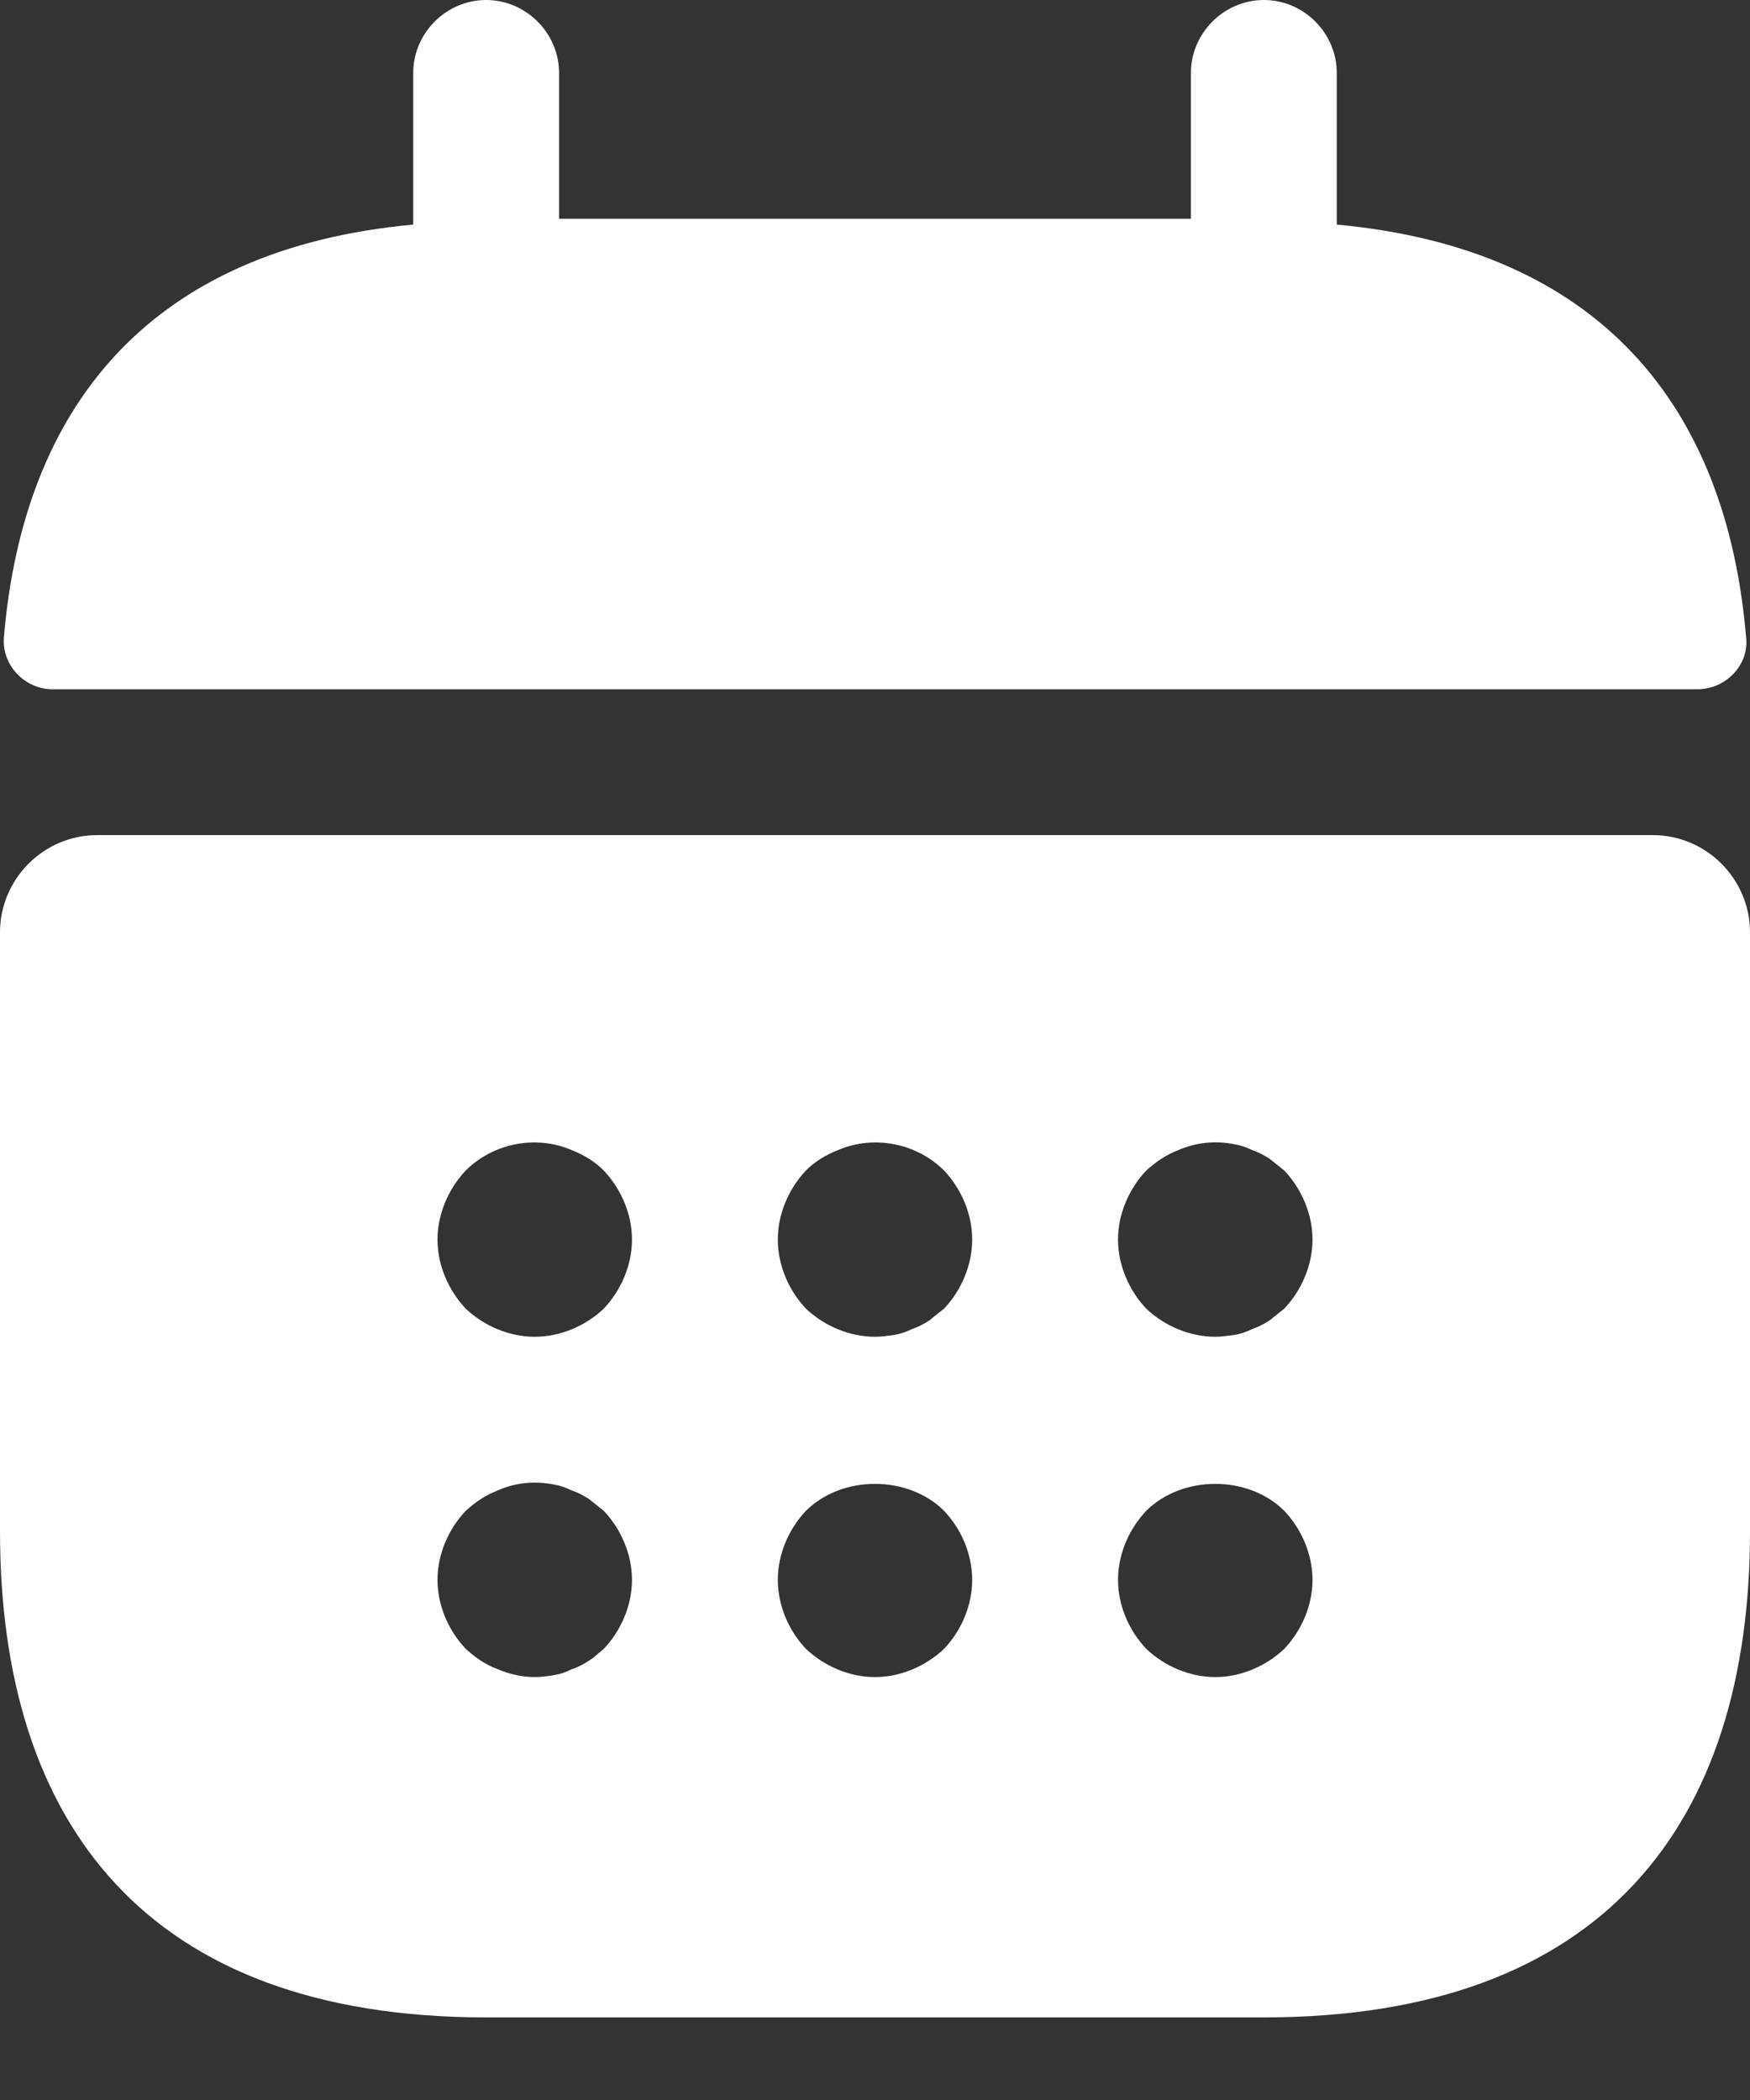
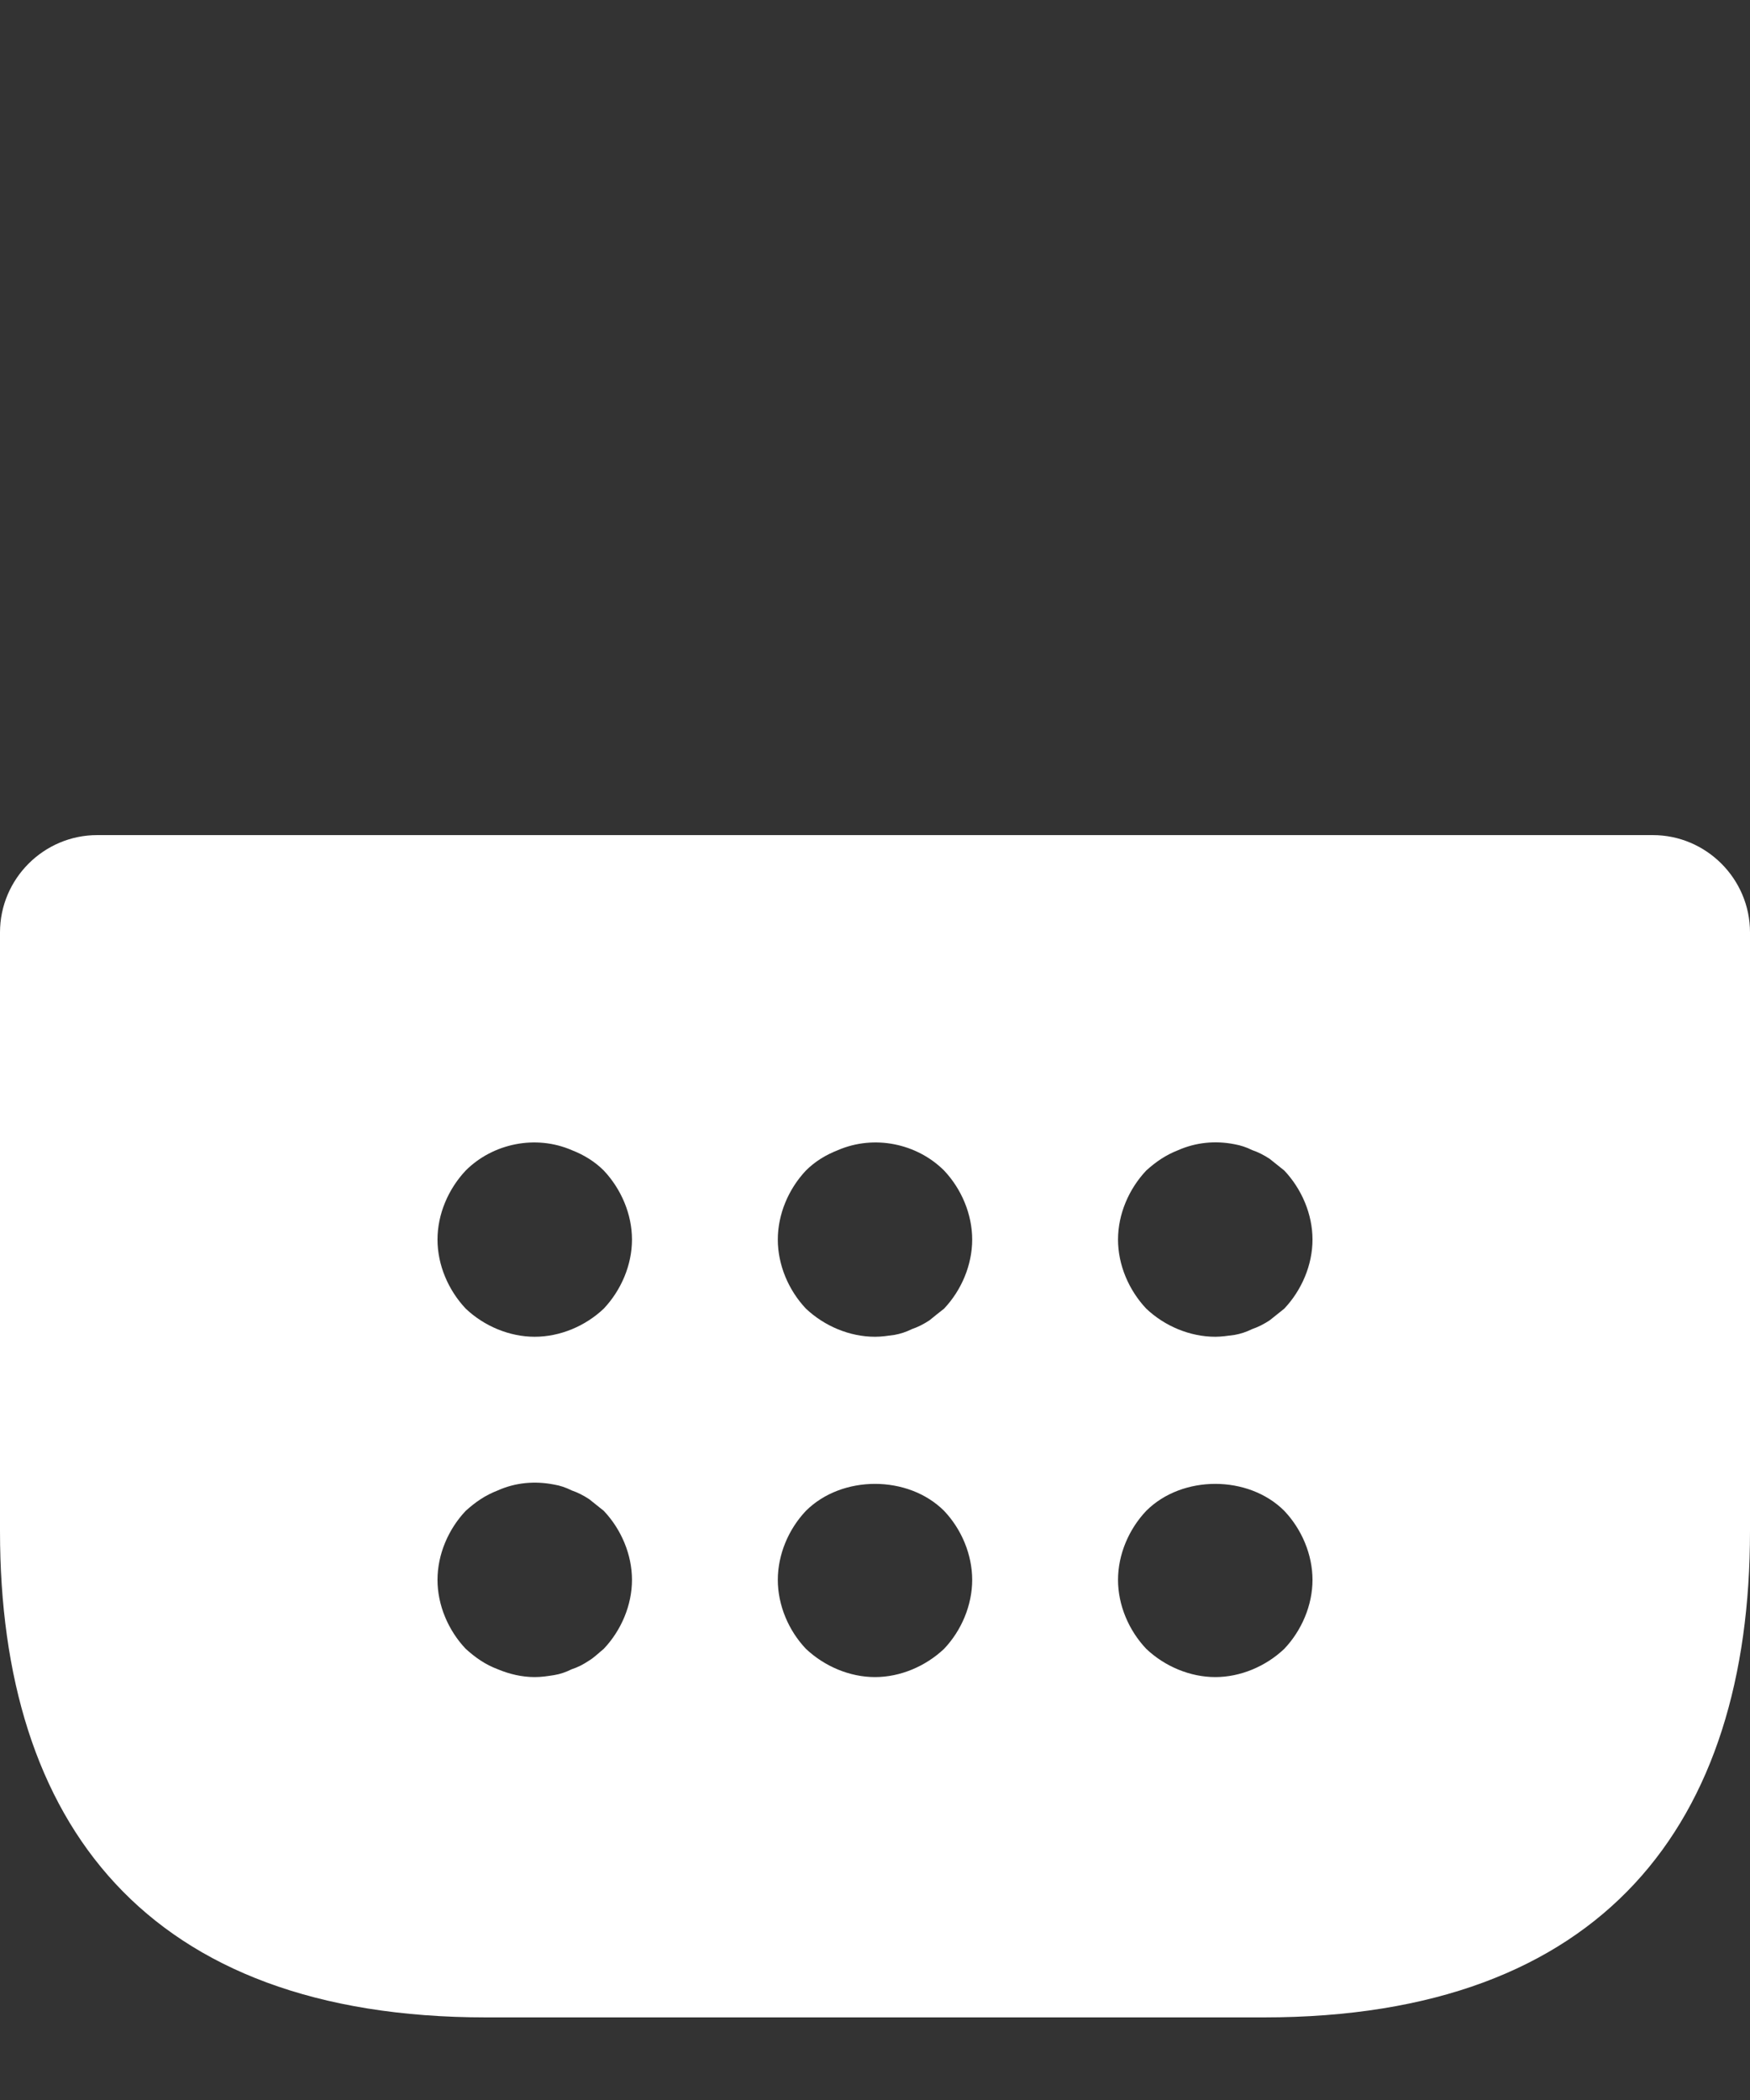
<svg xmlns="http://www.w3.org/2000/svg" width="15" height="18" viewBox="0 0 15 18" fill="none">
  <rect x="0" y="0" width="15" height="18" fill="#333333" stroke="none" />
  <g id="calendar">
-     <path id="Vector" d="M11.458 1.925V0.625C11.458 0.283 11.175 0 10.833 0C10.492 0 10.208 0.283 10.208 0.625V1.875H4.792V0.625C4.792 0.283 4.508 0 4.167 0C3.825 0 3.542 0.283 3.542 0.625V1.925C1.292 2.133 0.2 3.475 0.033 5.467C0.017 5.708 0.217 5.908 0.45 5.908H14.55C14.792 5.908 14.992 5.7 14.967 5.467C14.8 3.475 13.708 2.133 11.458 1.925Z" fill="white" />
    <path id="Vector_2" d="M14.167 7.158H0.833C0.375 7.158 0 7.533 0 7.992V13.125C0 15.625 1.25 17.292 4.167 17.292H10.833C13.75 17.292 15 15.625 15 13.125V7.992C15 7.533 14.625 7.158 14.167 7.158ZM5.175 14.133C5.133 14.167 5.092 14.208 5.05 14.233C5 14.267 4.95 14.292 4.9 14.308C4.85 14.333 4.8 14.35 4.75 14.358C4.692 14.367 4.642 14.375 4.583 14.375C4.475 14.375 4.367 14.35 4.267 14.308C4.158 14.267 4.075 14.208 3.992 14.133C3.842 13.975 3.75 13.758 3.75 13.542C3.75 13.325 3.842 13.108 3.992 12.95C4.075 12.875 4.158 12.817 4.267 12.775C4.417 12.708 4.583 12.692 4.75 12.725C4.8 12.733 4.85 12.75 4.9 12.775C4.95 12.792 5 12.817 5.05 12.85C5.092 12.883 5.133 12.917 5.175 12.95C5.325 13.108 5.417 13.325 5.417 13.542C5.417 13.758 5.325 13.975 5.175 14.133ZM5.175 11.217C5.017 11.367 4.8 11.458 4.583 11.458C4.367 11.458 4.15 11.367 3.992 11.217C3.842 11.058 3.75 10.842 3.75 10.625C3.75 10.408 3.842 10.192 3.992 10.033C4.225 9.8 4.592 9.725 4.9 9.858C5.008 9.9 5.1 9.958 5.175 10.033C5.325 10.192 5.417 10.408 5.417 10.625C5.417 10.842 5.325 11.058 5.175 11.217ZM8.092 14.133C7.933 14.283 7.717 14.375 7.5 14.375C7.283 14.375 7.067 14.283 6.908 14.133C6.758 13.975 6.667 13.758 6.667 13.542C6.667 13.325 6.758 13.108 6.908 12.95C7.217 12.642 7.783 12.642 8.092 12.95C8.242 13.108 8.333 13.325 8.333 13.542C8.333 13.758 8.242 13.975 8.092 14.133ZM8.092 11.217C8.05 11.25 8.008 11.283 7.967 11.317C7.917 11.35 7.867 11.375 7.817 11.392C7.767 11.417 7.717 11.433 7.667 11.442C7.608 11.45 7.558 11.458 7.5 11.458C7.283 11.458 7.067 11.367 6.908 11.217C6.758 11.058 6.667 10.842 6.667 10.625C6.667 10.408 6.758 10.192 6.908 10.033C6.983 9.958 7.075 9.9 7.183 9.858C7.492 9.725 7.858 9.8 8.092 10.033C8.242 10.192 8.333 10.408 8.333 10.625C8.333 10.842 8.242 11.058 8.092 11.217ZM11.008 14.133C10.85 14.283 10.633 14.375 10.417 14.375C10.2 14.375 9.983 14.283 9.825 14.133C9.675 13.975 9.583 13.758 9.583 13.542C9.583 13.325 9.675 13.108 9.825 12.95C10.133 12.642 10.7 12.642 11.008 12.95C11.158 13.108 11.25 13.325 11.25 13.542C11.25 13.758 11.158 13.975 11.008 14.133ZM11.008 11.217C10.967 11.25 10.925 11.283 10.883 11.317C10.833 11.35 10.783 11.375 10.733 11.392C10.683 11.417 10.633 11.433 10.583 11.442C10.525 11.45 10.467 11.458 10.417 11.458C10.2 11.458 9.983 11.367 9.825 11.217C9.675 11.058 9.583 10.842 9.583 10.625C9.583 10.408 9.675 10.192 9.825 10.033C9.908 9.958 9.992 9.9 10.1 9.858C10.25 9.792 10.417 9.775 10.583 9.808C10.633 9.817 10.683 9.833 10.733 9.858C10.783 9.875 10.833 9.9 10.883 9.933C10.925 9.967 10.967 10 11.008 10.033C11.158 10.192 11.25 10.408 11.25 10.625C11.25 10.842 11.158 11.058 11.008 11.217Z" fill="white" />
  </g>
</svg>